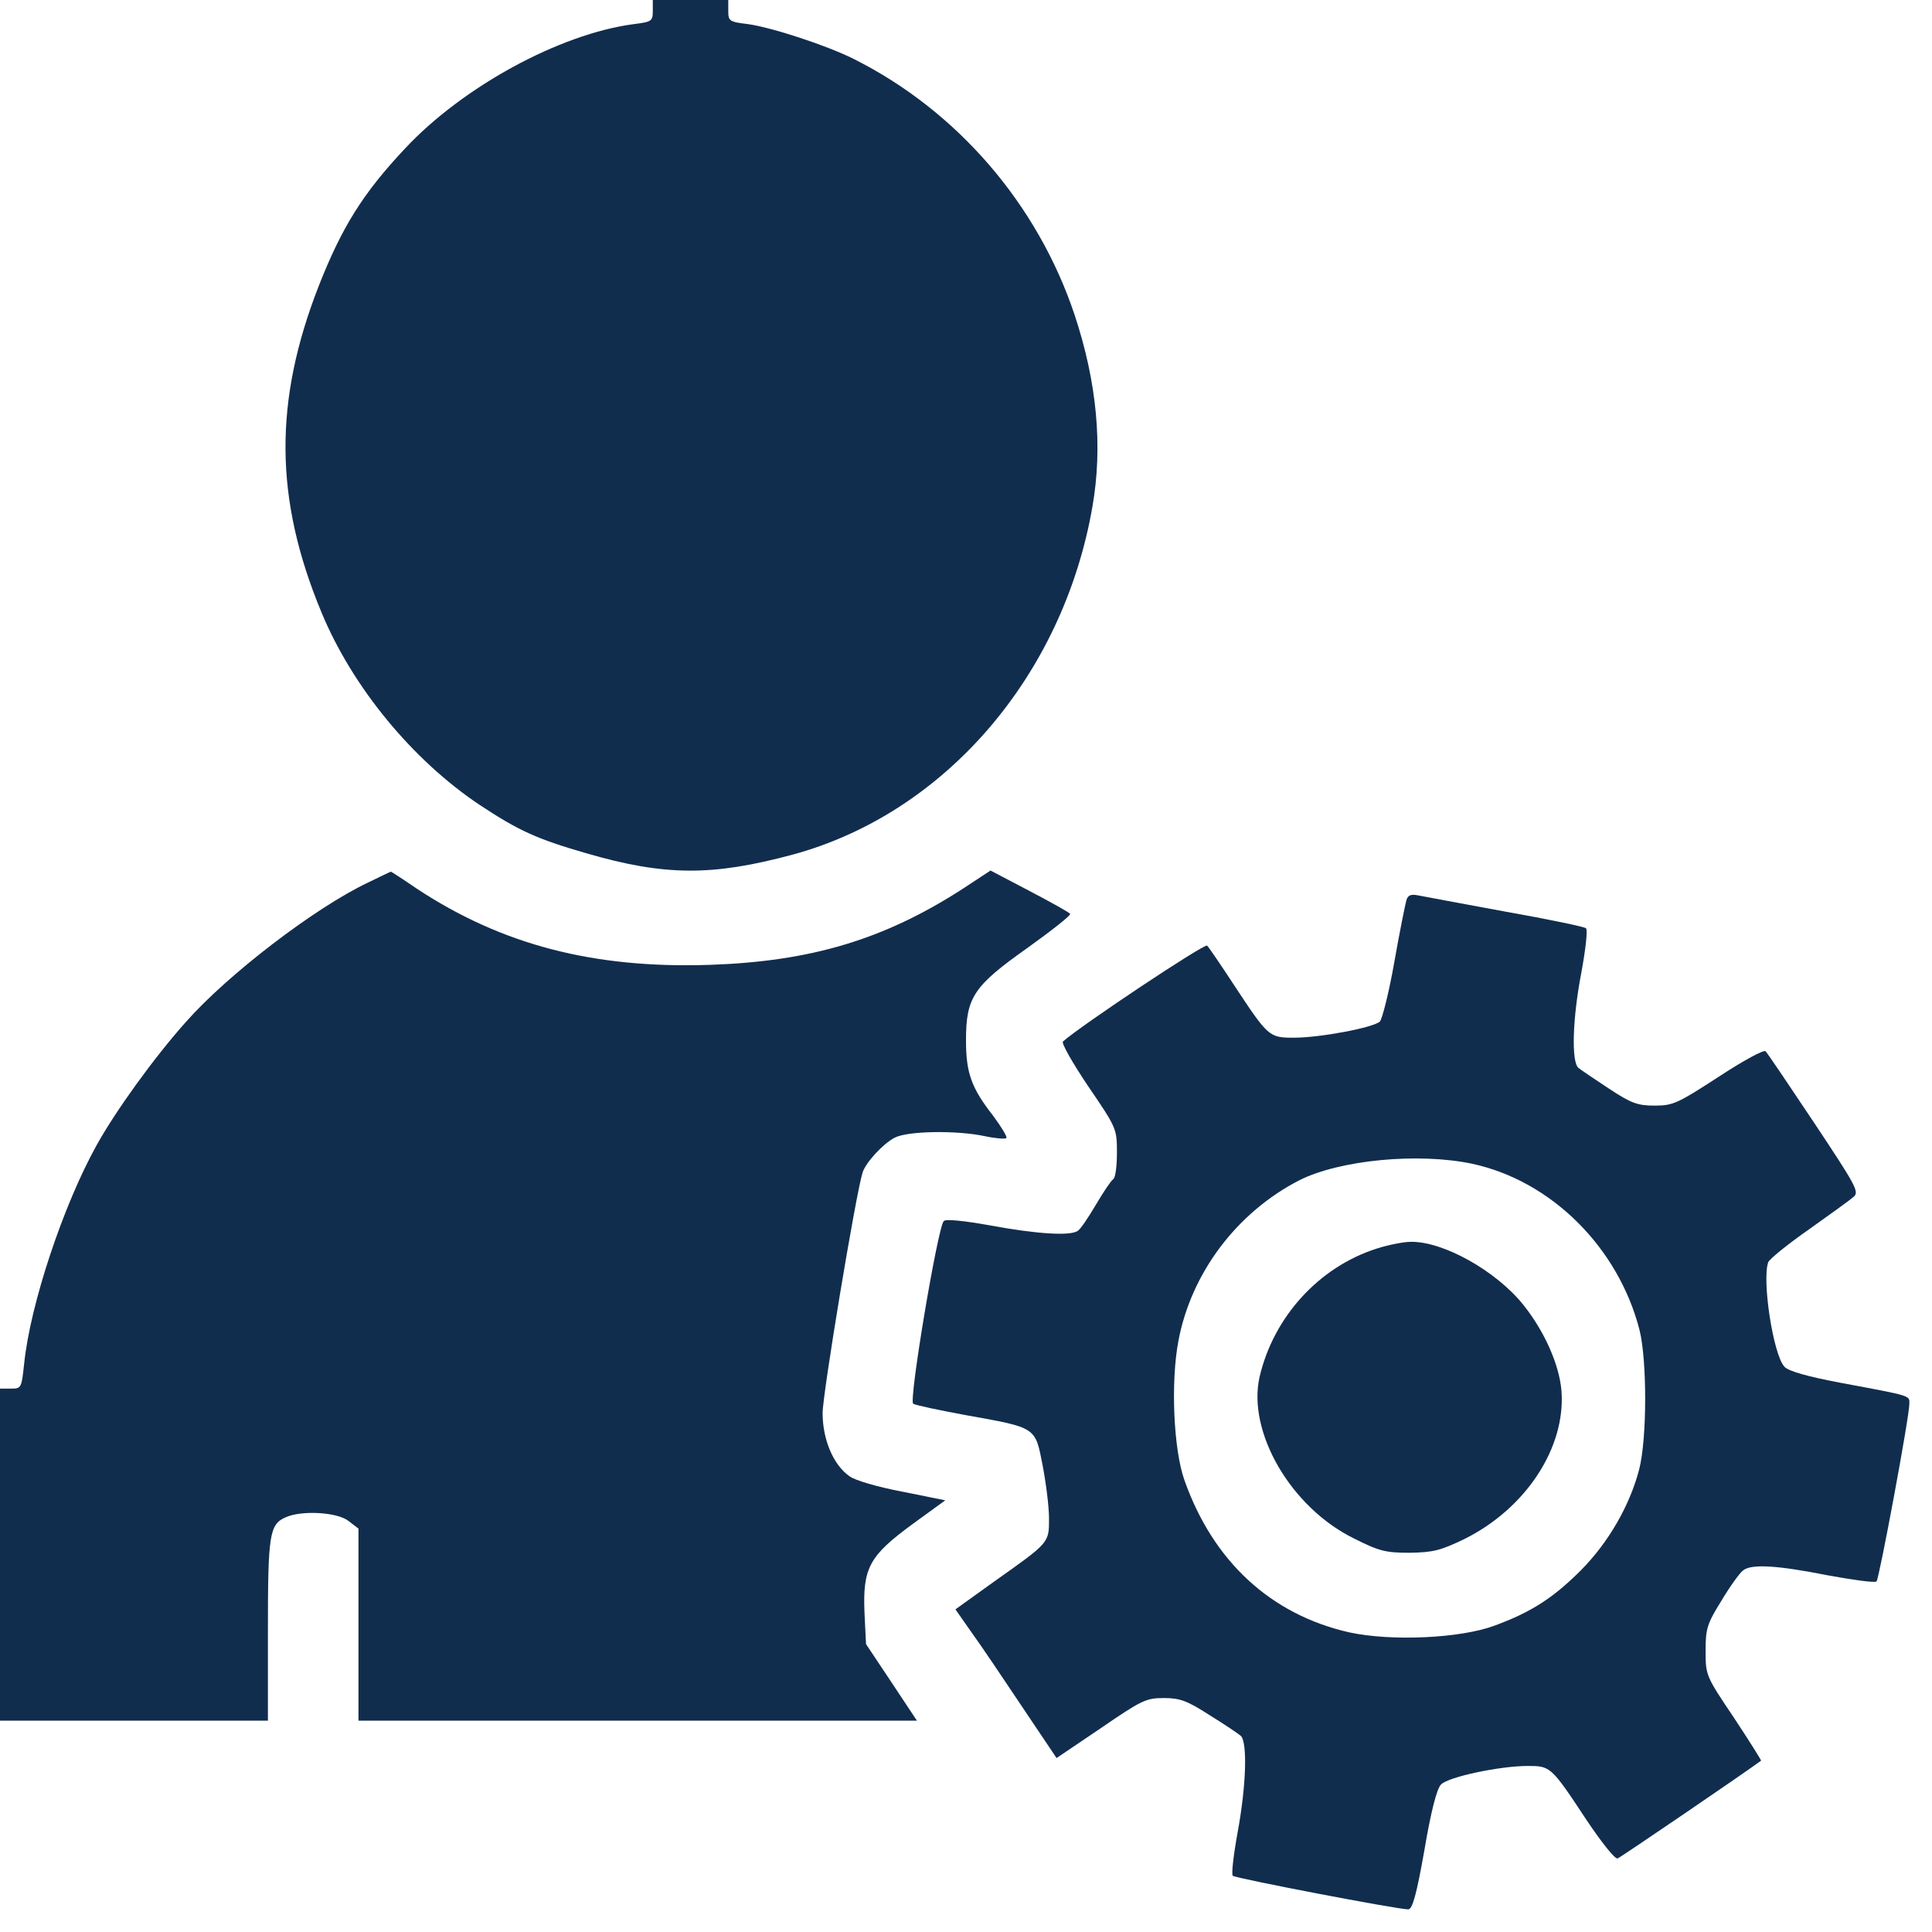
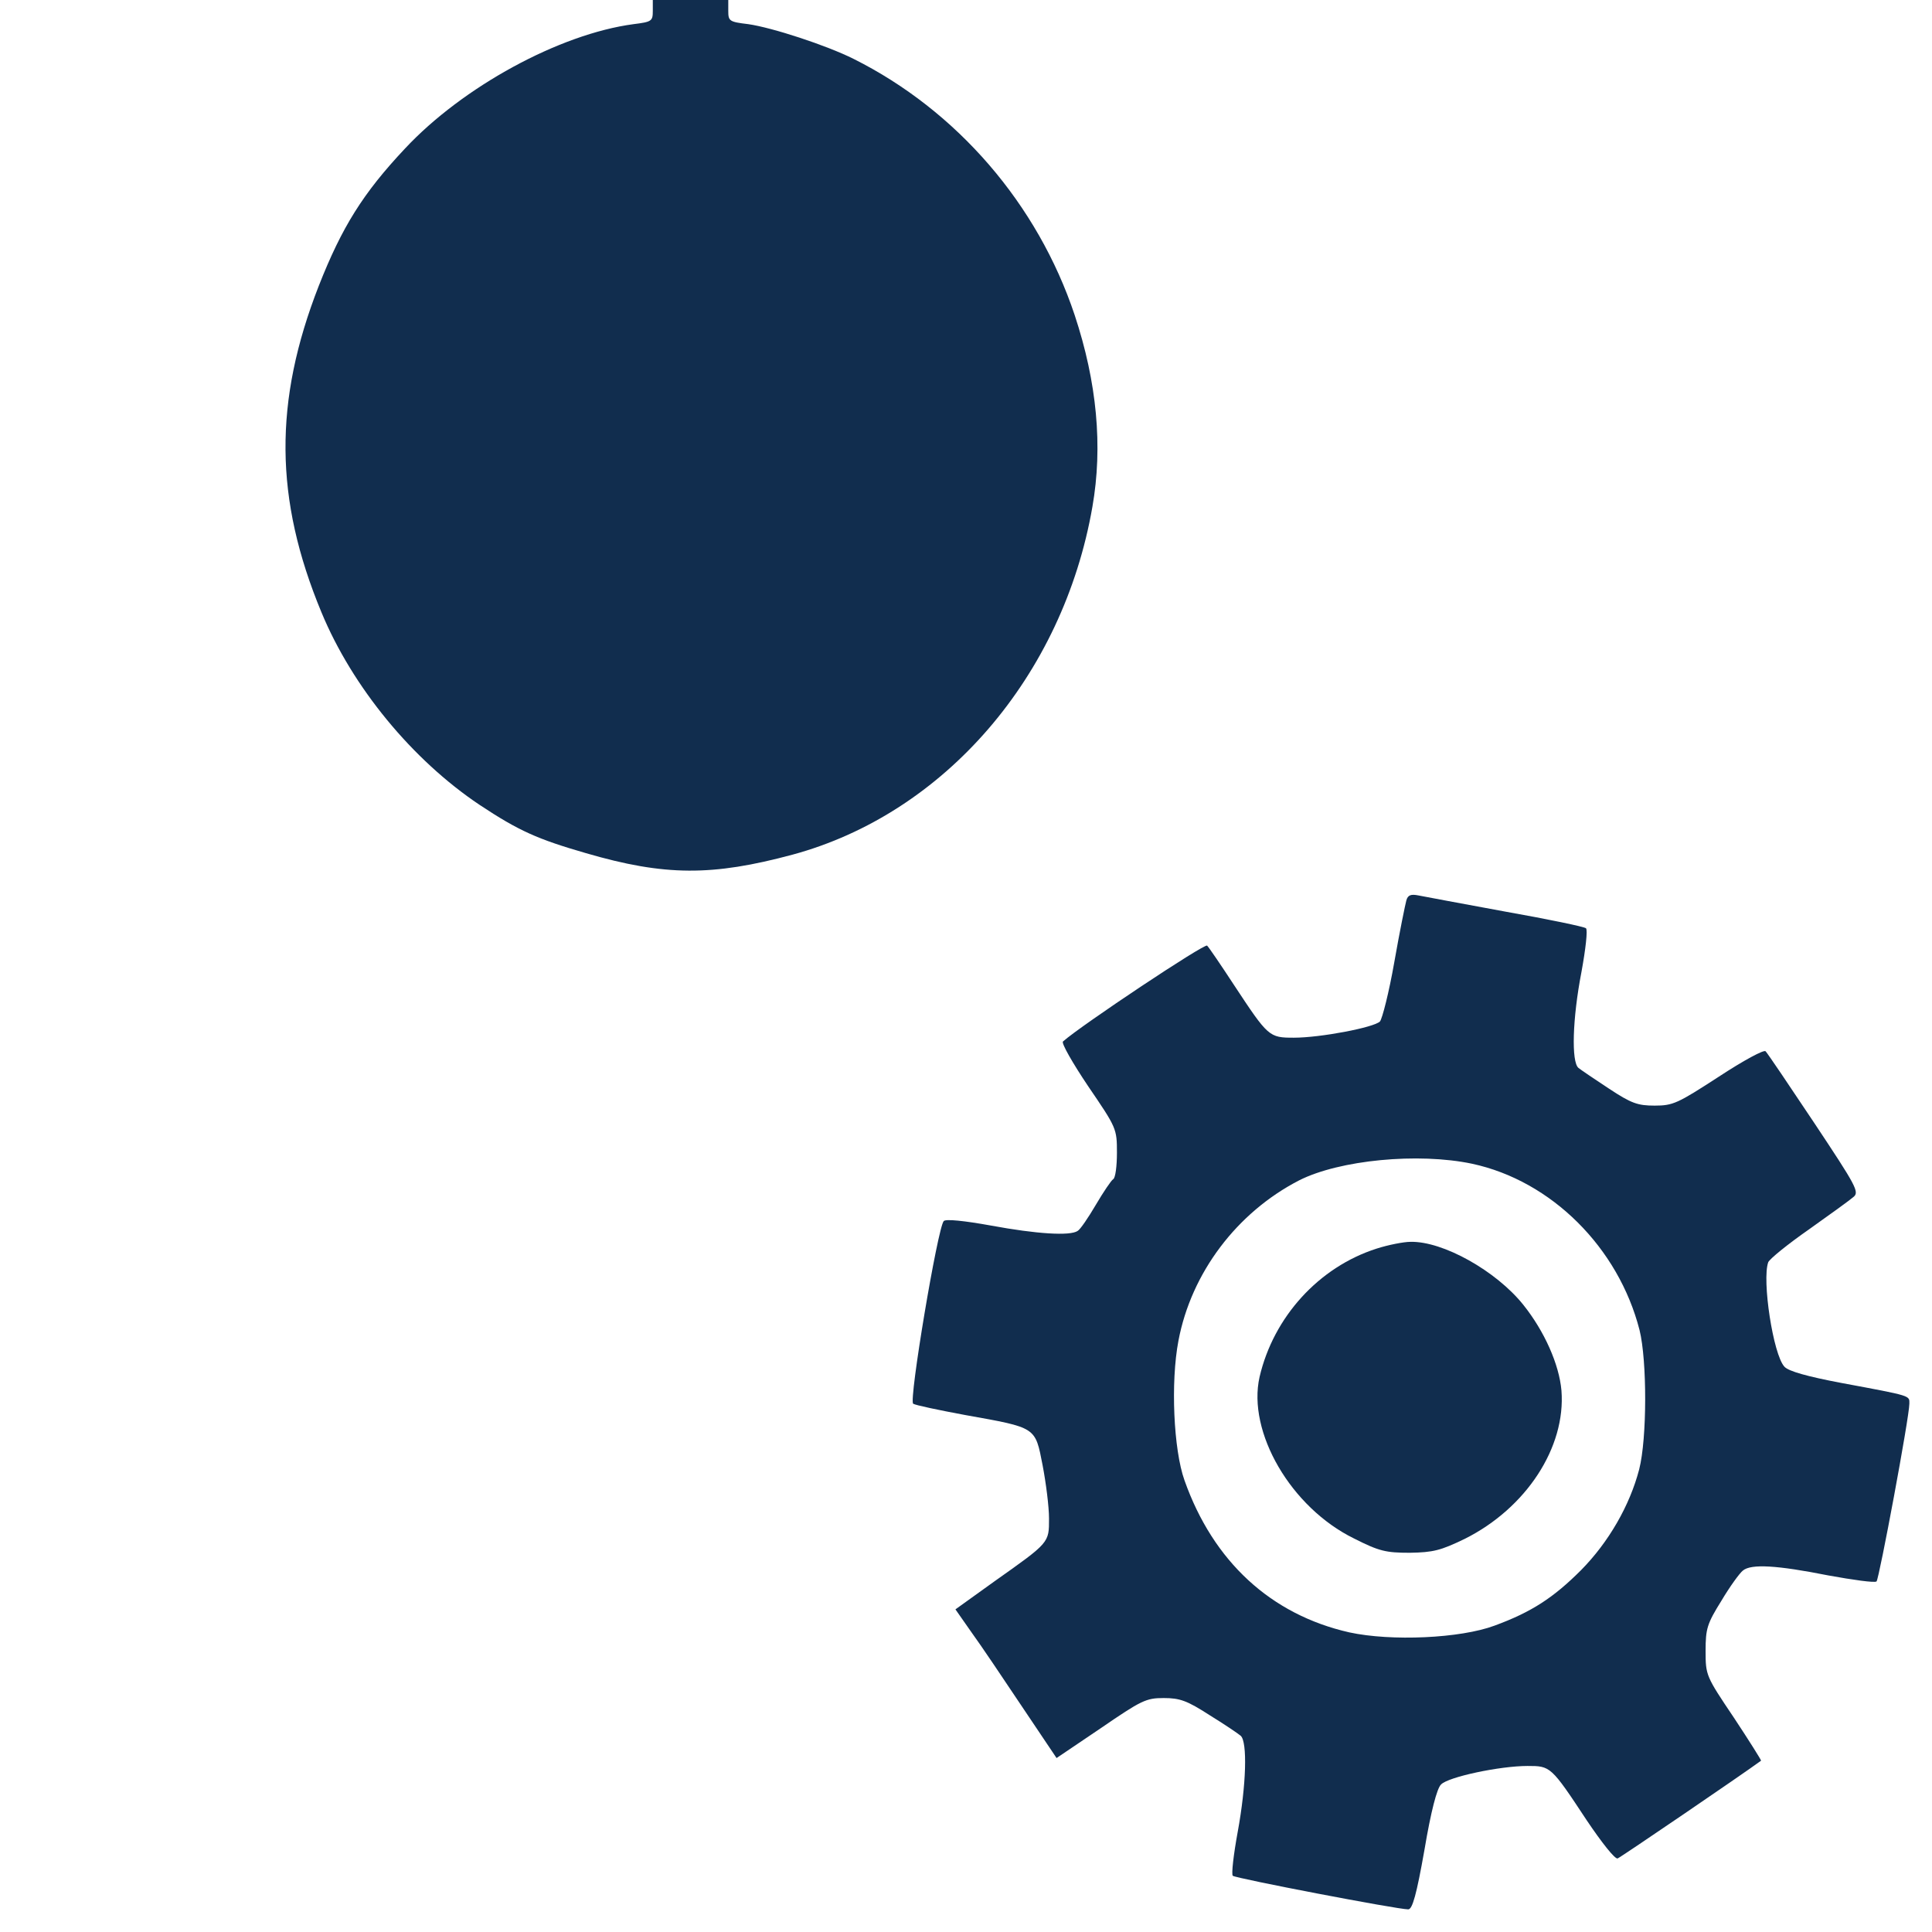
<svg xmlns="http://www.w3.org/2000/svg" version="1.0" width="512pt" height="512pt" viewBox="0 0 512 512" preserveAspectRatio="xMidYMid meet">
  <g transform="translate(0,512) scale(0.1,-0.1)" fill="#112D4E" stroke="none">
    <path d="M1730 5091 c0 -27 -3 -29 -51 -35 -196 -26 -453 -166 -606 -330 -111  -118 -167 -208 -228 -363 -120 -307 -118 -565 7 -866 82 -198 241 -391 419  -510 104 -69 154 -91 282 -128 209 -61 335 -61 547 -4 403 109 717 473 795  922 28 160 12 330 -47 508 -98 294 -312 542 -586 679 -72 36 -216 83 -279 92  -50 6 -53 8 -53 35 l0 29 -100 0 -100 0 0 -29z" />
-     <path d="M975 2781 c-141 -67 -372 -244 -483 -370 -83 -93 -185 -234 -236  -326 -88 -158 -176 -422 -192 -579 -7 -64 -7 -66 -35 -66 l-29 0 0 -440 0  -440 355 0 355 0 0 240 c0 254 4 280 47 299 42 19 137 14 167 -10 l26 -20 0  -255 0 -254 740 0 740 0 -67 101 -68 102 -4 83 c-5 119 13 151 126 234 l88 64  -114 23 c-64 12 -126 30 -140 41 -43 30 -71 98 -71 167 0 51 88 581 106 638 9  27 54 76 85 92 34 18 165 20 239 4 28 -6 54 -8 57 -5 3 3 -13 29 -35 59 -58  74 -72 114 -72 200 0 114 20 144 163 245 64 46 115 86 113 90 -2 4 -51 31  -108 61 l-103 54 -73 -48 c-209 -135 -403 -193 -672 -202 -307 -10 -549 53  -774 201 -38 26 -69 46 -70 46 -1 0 -28 -13 -61 -29z" />
    <path d="M3727 2734 c-3 -11 -18 -84 -32 -164 -14 -80 -32 -150 -38 -157 -16  -16 -158 -43 -228 -43 -66 0 -68 2 -159 140 -34 52 -66 99 -71 104 -6 7 -332  -210 -382 -254 -5 -4 26 -58 67 -119 75 -110 76 -112 76 -176 0 -35 -4 -67  -10 -70 -5 -3 -26 -34 -46 -68 -20 -34 -41 -65 -48 -69 -20 -14 -110 -8 -229  14 -72 13 -121 18 -126 12 -16 -17 -93 -476 -81 -484 6 -4 68 -17 138 -30 190  -34 185 -31 205 -133 9 -47 17 -110 17 -141 0 -65 2 -63 -145 -167 l-103 -74  42 -60 c24 -33 84 -122 134 -197 l92 -137 117 79 c108 74 120 80 167 80 43 0  62 -7 121 -45 39 -24 76 -49 83 -55 18 -16 15 -130 -8 -255 -11 -60 -17 -112  -13 -116 8 -7 436 -89 465 -89 11 0 22 39 43 158 17 101 33 163 44 173 19 20  156 49 229 49 61 0 62 0 157 -144 39 -58 75 -104 82 -101 8 3 331 223 380 259  1 1 -31 52 -72 114 -74 110 -75 112 -75 177 0 59 4 72 42 133 22 37 48 73 57  80 22 18 90 14 226 -13 66 -12 123 -20 128 -16 7 7 87 436 87 471 0 22 8 20  -180 55 -90 17 -140 31 -151 43 -30 32 -60 230 -43 277 4 9 52 48 108 87 55  39 109 78 118 86 16 13 7 29 -104 196 -66 99 -124 185 -129 190 -4 5 -58 -24  -125 -68 -108 -70 -120 -76 -169 -76 -45 0 -62 6 -121 45 -38 25 -75 50 -81  55 -19 16 -16 130 8 254 11 60 17 112 12 116 -4 4 -100 24 -213 44 -113 21  -217 40 -231 43 -20 4 -28 1 -32 -13z m174 -698 c210 -45 388 -222 444 -441  20 -81 20 -287 -1 -369 -25 -96 -81 -193 -154 -267 -73 -73 -131 -111 -229  -147 -91 -34 -274 -42 -385 -18 -208 47 -361 188 -437 403 -29 81 -37 260 -16  370 34 180 155 340 320 425 107 54 315 74 458 44z" />
    <path d="M3648 1811 c-153 -49 -273 -181 -310 -340 -33 -146 83 -346 250 -428  67 -34 85 -38 148 -38 62 1 82 6 146 37 162 81 268 242 256 393 -6 69 -45 157  -101 227 -72 90 -213 169 -299 167 -18 0 -59 -8 -90 -18z" />
  </g>
</svg>